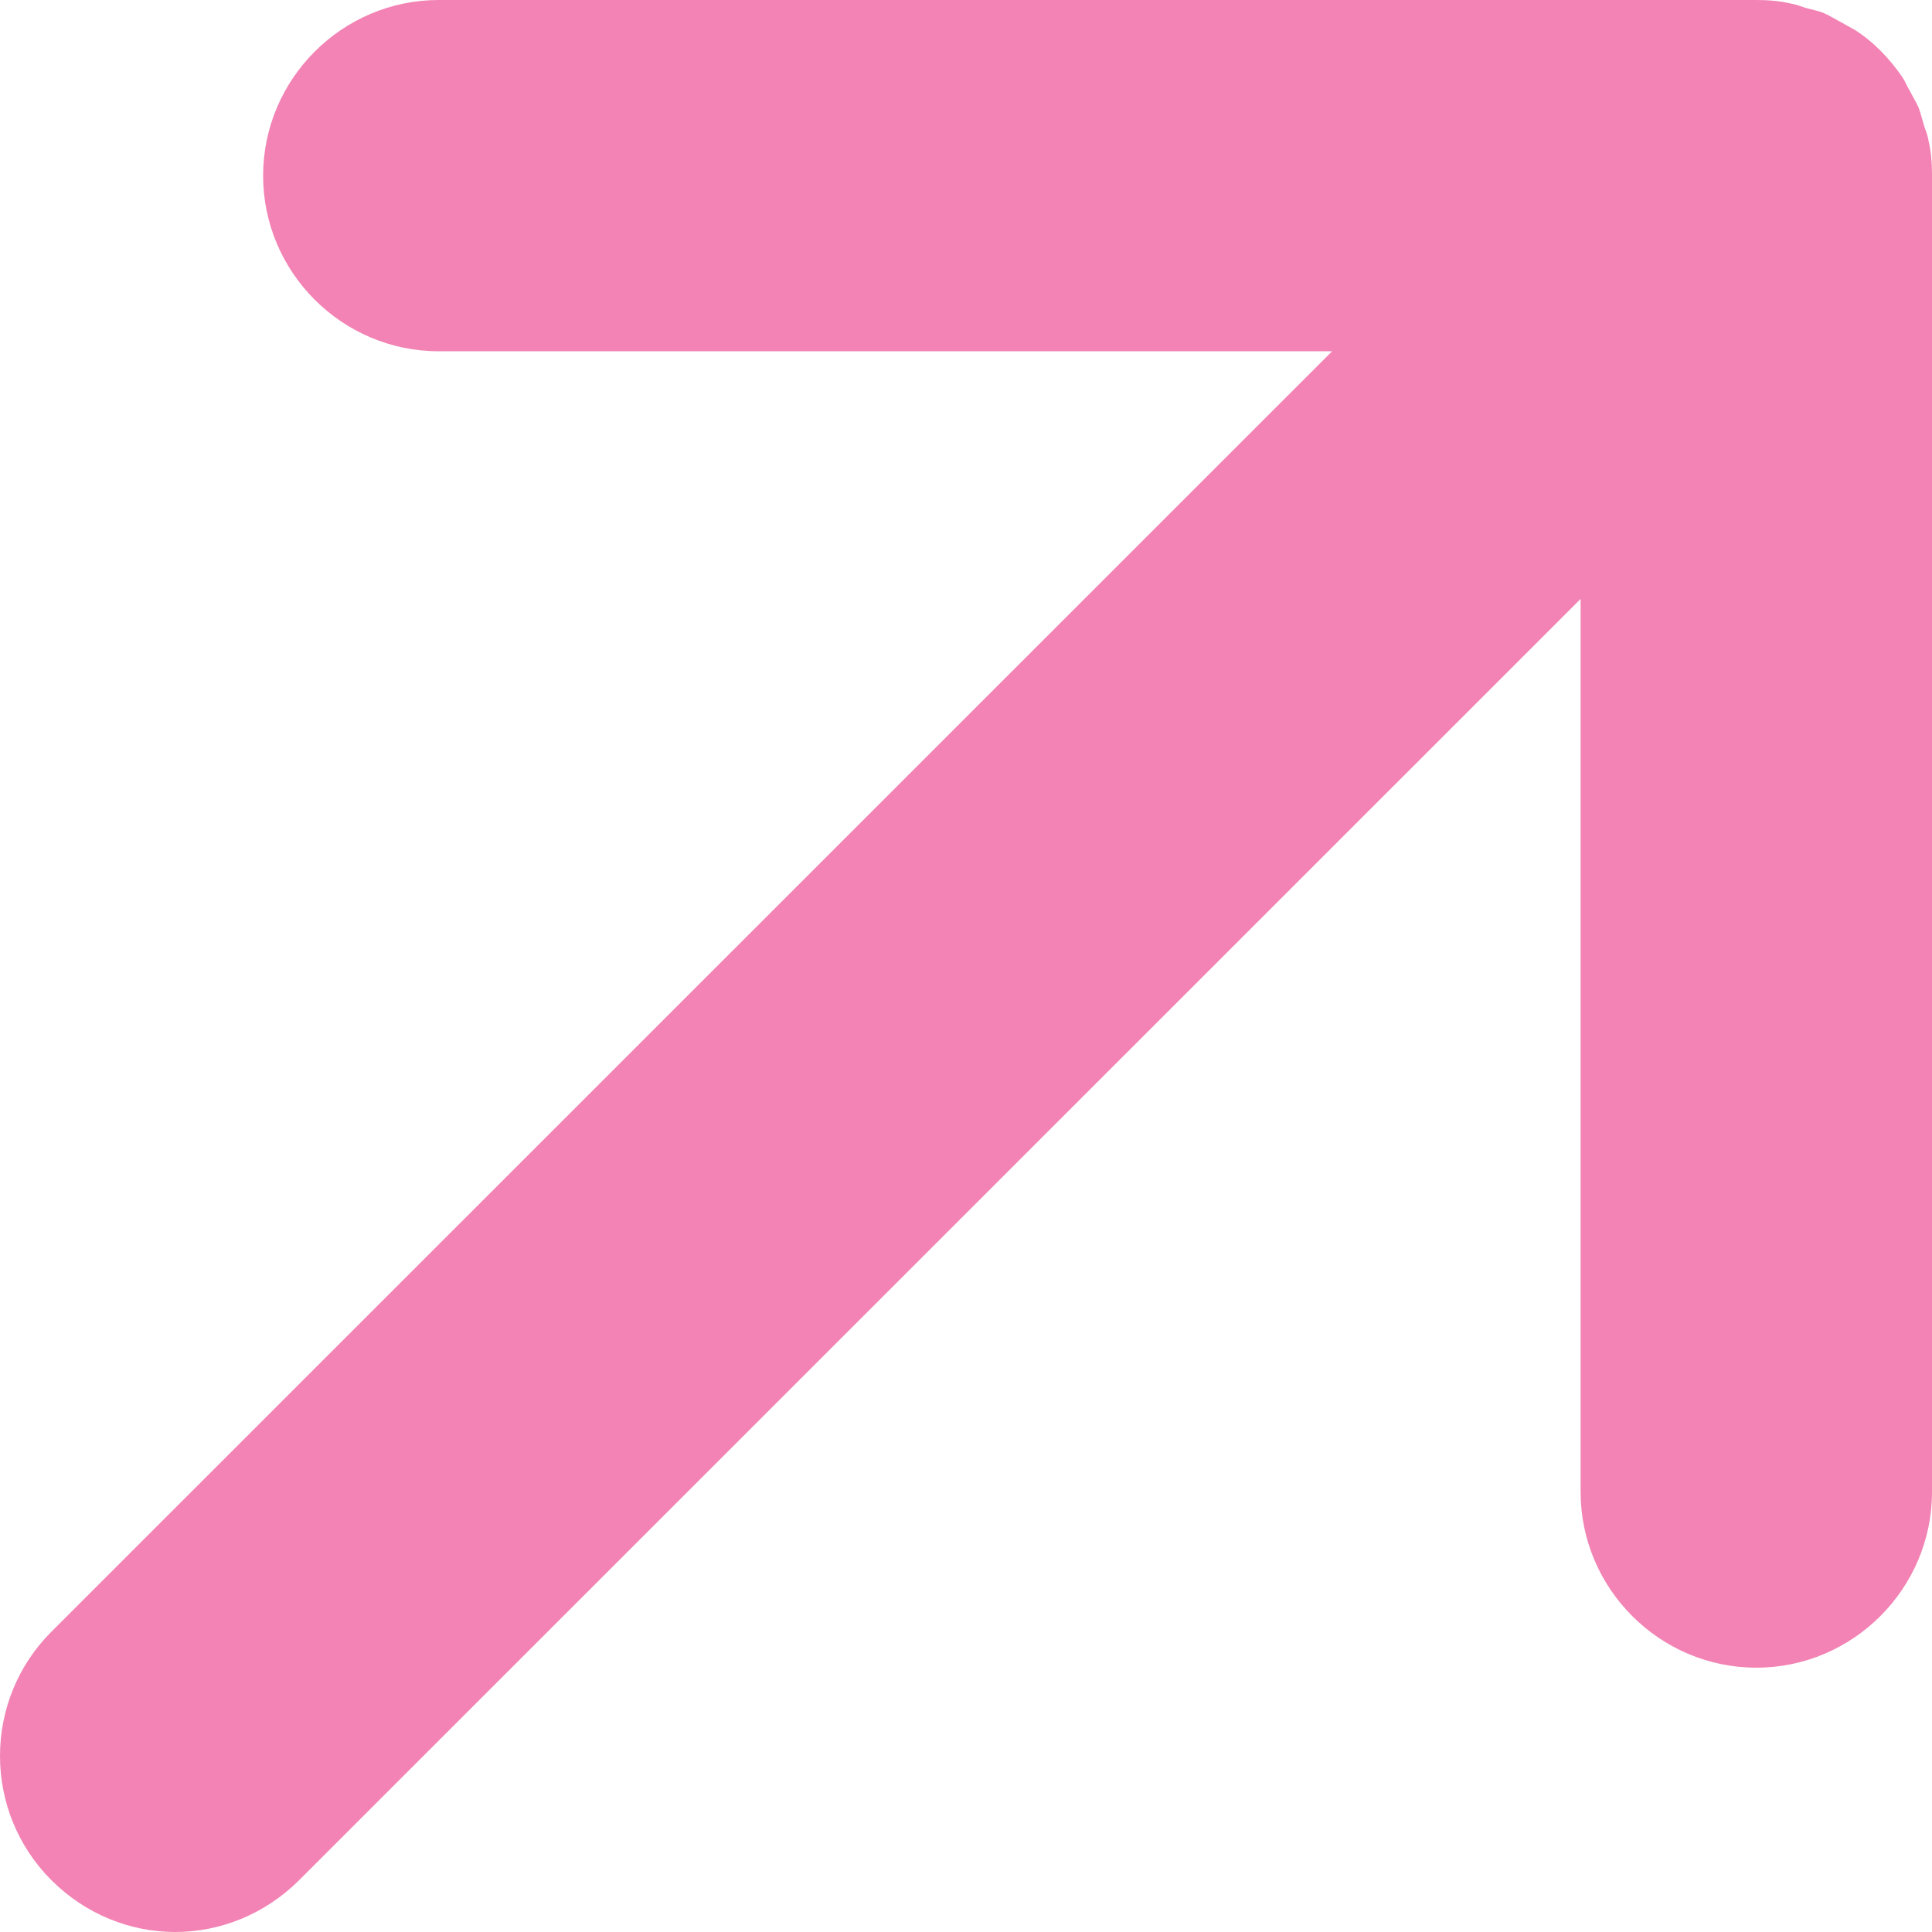
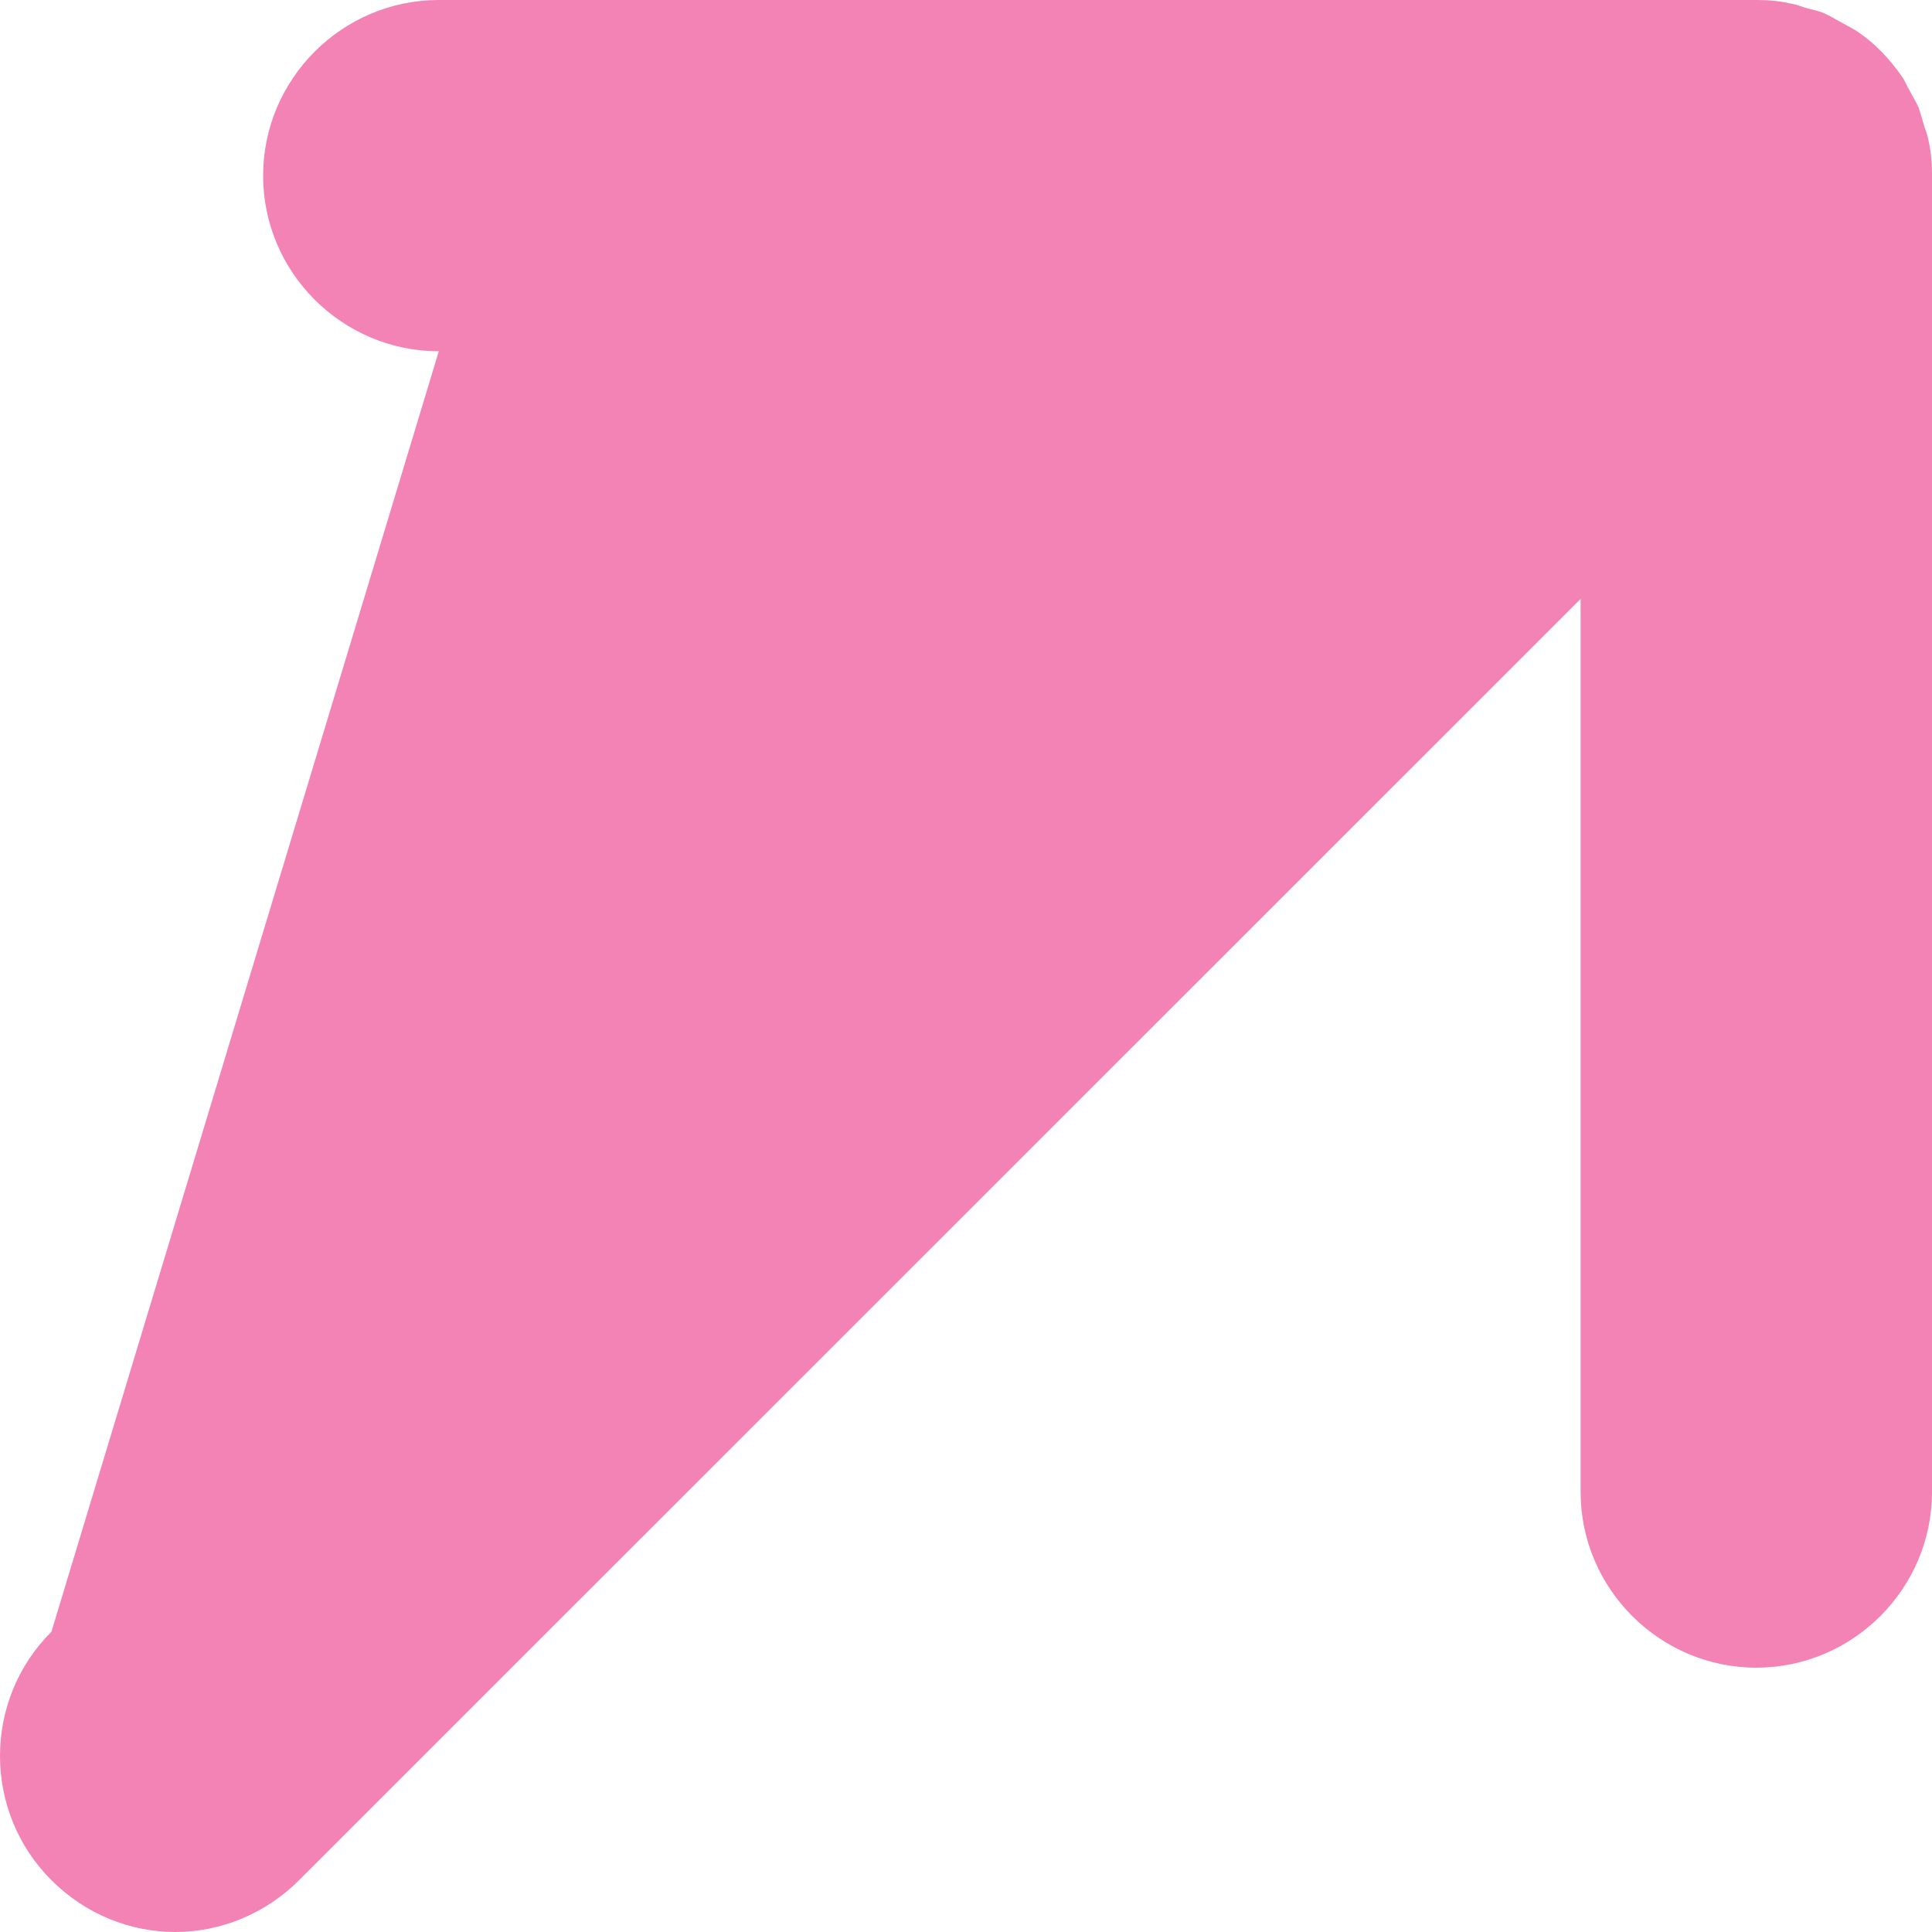
<svg xmlns="http://www.w3.org/2000/svg" width="16" height="16" viewBox="0 0 16 16" fill="none">
-   <path d="M15.971 1.164C15.964 1.12 15.949 1.084 15.934 1.04C15.92 0.989 15.905 0.938 15.891 0.895C15.869 0.844 15.84 0.8 15.818 0.756C15.796 0.72 15.782 0.684 15.76 0.647C15.651 0.487 15.52 0.349 15.36 0.247C15.323 0.225 15.28 0.204 15.243 0.182C15.2 0.16 15.156 0.131 15.105 0.109C15.054 0.087 15.003 0.08 14.953 0.065C14.909 0.051 14.873 0.036 14.829 0.029C14.734 0.007 14.64 0 14.545 0H3.634C2.833 0 2.179 0.655 2.179 1.455C2.179 2.255 2.833 2.909 3.634 2.909H11.032L0.426 13.513C-0.142 14.08 -0.142 15.004 0.426 15.571C0.709 15.854 1.08 16 1.451 16C1.822 16 2.193 15.854 2.477 15.571L13.09 4.96V12.356C13.09 13.156 13.745 13.811 14.545 13.811C15.345 13.811 16 13.156 16 12.356V1.447C16 1.353 15.993 1.258 15.971 1.164Z" fill="#F283B4" />
+   <path d="M15.971 1.164C15.964 1.12 15.949 1.084 15.934 1.04C15.92 0.989 15.905 0.938 15.891 0.895C15.869 0.844 15.84 0.8 15.818 0.756C15.796 0.72 15.782 0.684 15.76 0.647C15.651 0.487 15.52 0.349 15.36 0.247C15.323 0.225 15.28 0.204 15.243 0.182C15.2 0.16 15.156 0.131 15.105 0.109C15.054 0.087 15.003 0.08 14.953 0.065C14.909 0.051 14.873 0.036 14.829 0.029C14.734 0.007 14.64 0 14.545 0H3.634C2.833 0 2.179 0.655 2.179 1.455C2.179 2.255 2.833 2.909 3.634 2.909L0.426 13.513C-0.142 14.08 -0.142 15.004 0.426 15.571C0.709 15.854 1.08 16 1.451 16C1.822 16 2.193 15.854 2.477 15.571L13.09 4.96V12.356C13.09 13.156 13.745 13.811 14.545 13.811C15.345 13.811 16 13.156 16 12.356V1.447C16 1.353 15.993 1.258 15.971 1.164Z" fill="#F283B4" />
</svg>